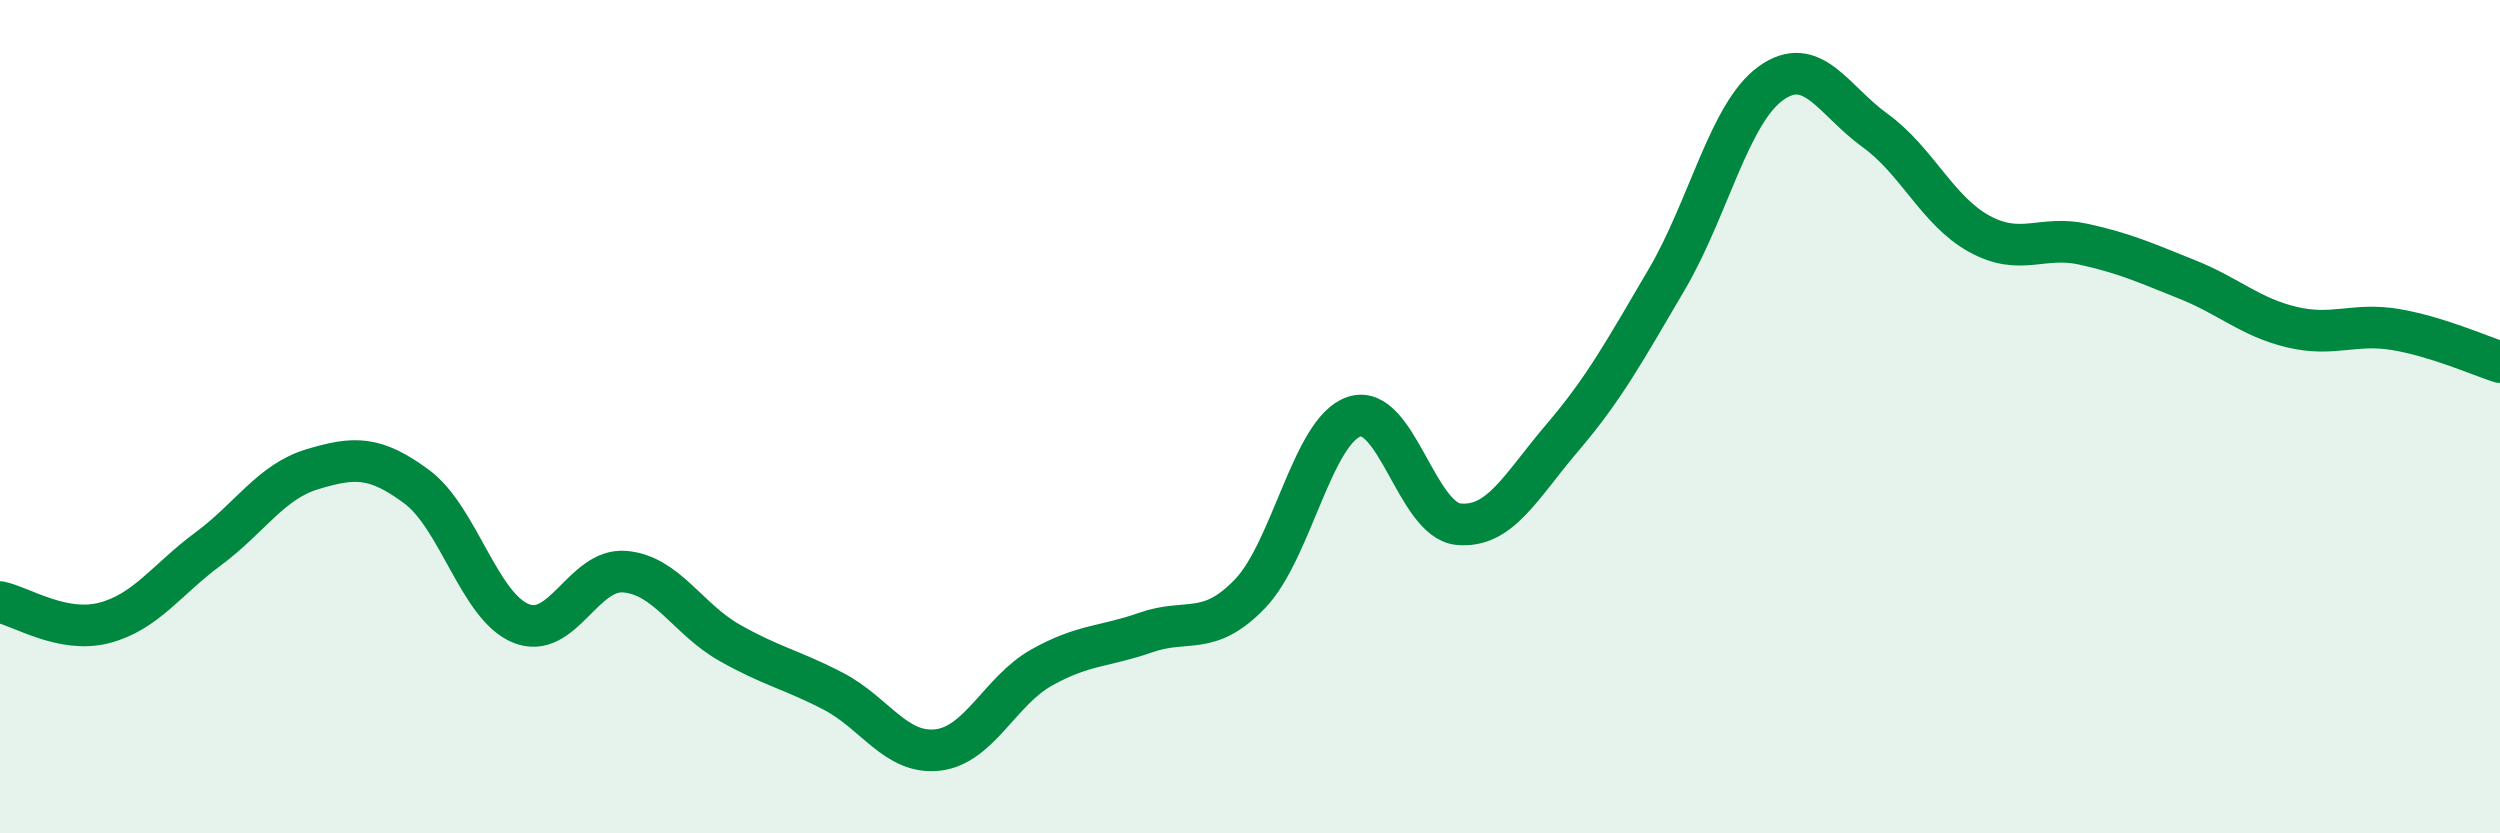
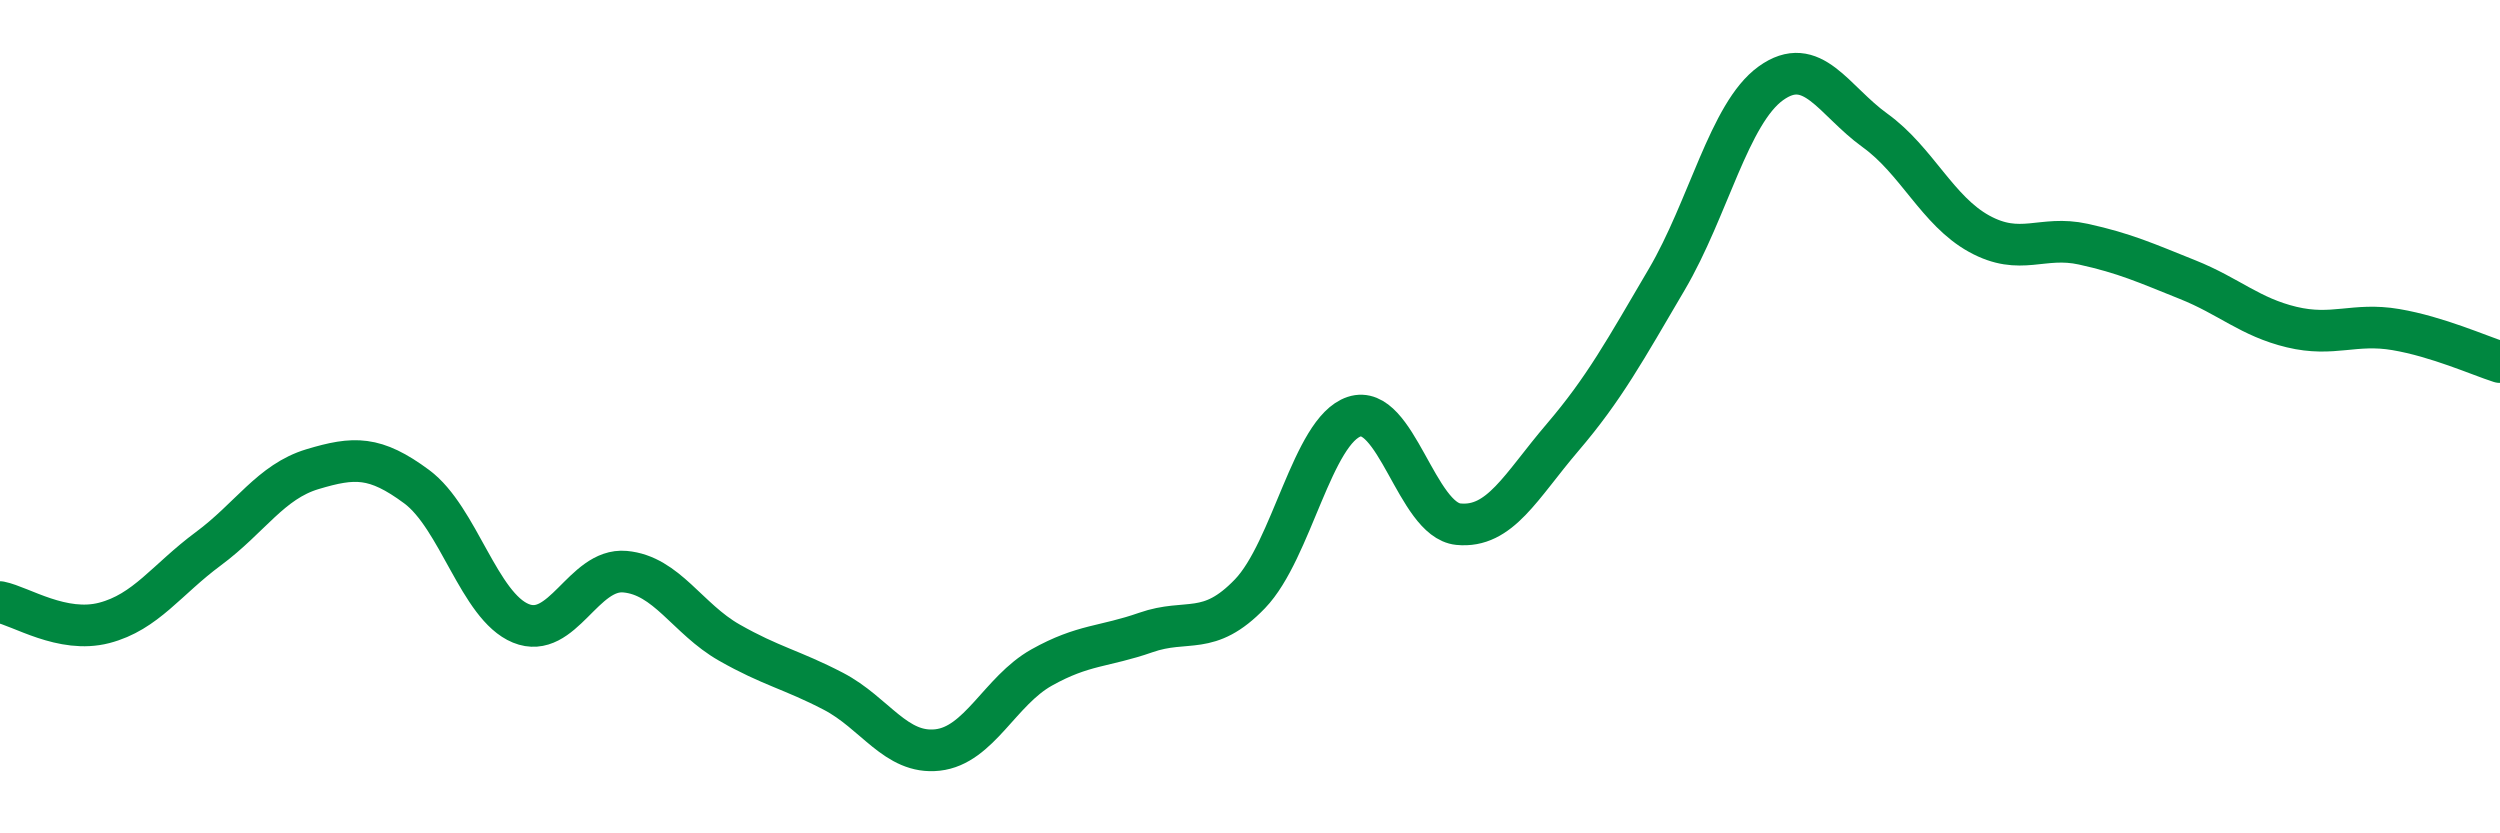
<svg xmlns="http://www.w3.org/2000/svg" width="60" height="20" viewBox="0 0 60 20">
-   <path d="M 0,14.45 C 0.5,14.55 1.5,15.21 2.5,14.95 C 3.5,14.69 4,13.91 5,13.17 C 6,12.43 6.5,11.56 7.5,11.26 C 8.5,10.96 9,10.94 10,11.68 C 11,12.42 11.5,14.55 12.5,14.96 C 13.5,15.37 14,13.63 15,13.72 C 16,13.81 16.5,14.85 17.5,15.42 C 18.5,15.99 19,16.07 20,16.59 C 21,17.11 21.5,18.11 22.5,18 C 23.5,17.89 24,16.58 25,16.02 C 26,15.46 26.5,15.53 27.5,15.18 C 28.5,14.83 29,15.29 30,14.25 C 31,13.21 31.5,10.33 32.5,10 C 33.5,9.67 34,12.48 35,12.58 C 36,12.68 36.5,11.67 37.5,10.5 C 38.5,9.33 39,8.41 40,6.71 C 41,5.01 41.5,2.72 42.5,2 C 43.5,1.28 44,2.41 45,3.13 C 46,3.85 46.5,5.06 47.5,5.61 C 48.5,6.16 49,5.64 50,5.86 C 51,6.08 51.5,6.31 52.5,6.71 C 53.5,7.11 54,7.61 55,7.85 C 56,8.09 56.5,7.74 57.5,7.91 C 58.5,8.08 59.5,8.53 60,8.69L60 20L0 20Z" fill="#008740" opacity="0.1" stroke-linecap="round" stroke-linejoin="round" />
  <path d="M 0,14.45 C 0.5,14.55 1.5,15.21 2.5,14.95 C 3.5,14.69 4,13.91 5,13.17 C 6,12.43 6.5,11.56 7.5,11.26 C 8.5,10.96 9,10.94 10,11.68 C 11,12.42 11.5,14.55 12.5,14.96 C 13.5,15.37 14,13.63 15,13.72 C 16,13.81 16.5,14.85 17.5,15.42 C 18.5,15.99 19,16.07 20,16.59 C 21,17.11 21.5,18.11 22.5,18 C 23.5,17.89 24,16.58 25,16.02 C 26,15.46 26.5,15.53 27.5,15.18 C 28.5,14.83 29,15.29 30,14.25 C 31,13.21 31.5,10.33 32.5,10 C 33.5,9.67 34,12.48 35,12.58 C 36,12.68 36.5,11.67 37.5,10.5 C 38.5,9.33 39,8.41 40,6.71 C 41,5.01 41.5,2.72 42.5,2 C 43.5,1.28 44,2.41 45,3.13 C 46,3.85 46.5,5.06 47.5,5.61 C 48.5,6.16 49,5.64 50,5.86 C 51,6.08 51.5,6.31 52.5,6.71 C 53.5,7.11 54,7.61 55,7.85 C 56,8.09 56.5,7.74 57.5,7.91 C 58.5,8.08 59.5,8.53 60,8.69" stroke="#008740" stroke-width="1" fill="none" stroke-linecap="round" stroke-linejoin="round" />
</svg>